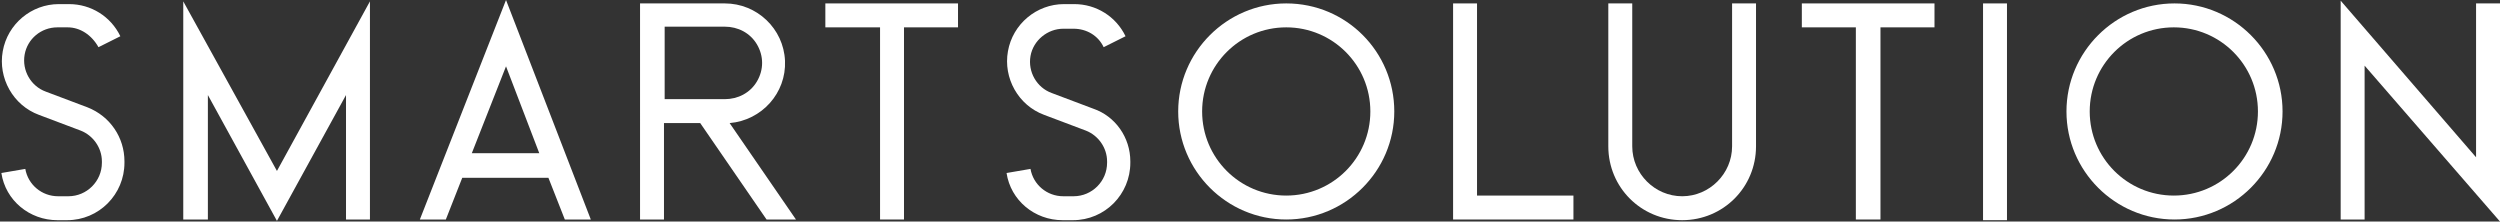
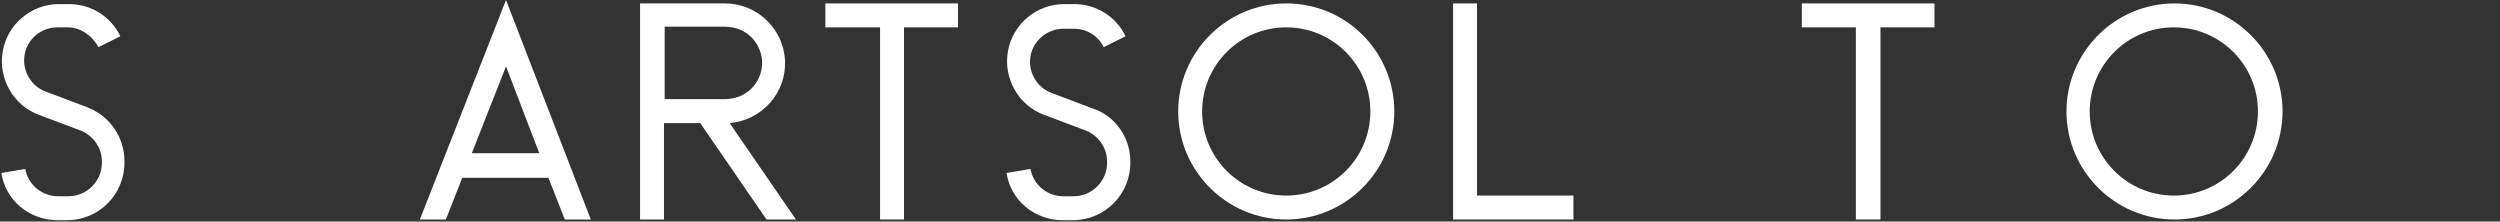
<svg xmlns="http://www.w3.org/2000/svg" xmlns:xlink="http://www.w3.org/1999/xlink" version="1.1" id="레이어_1" x="0px" y="0px" viewBox="0 0 365.6 32.4" style="enable-background:new 0 0 365.6 32.4;" xml:space="preserve">
  <rect x="0" y="0" width="365.6" height="32.4" fill="#333333" stroke="none" />
  <style type="text/css">
	.st0{clip-path:url(#SVGID_2_);fill:#FFFFFF;}
</style>
  <g>
    <defs>
      <rect id="SVGID_1_" y="0" width="365.6" height="32.5" />
    </defs>
    <clipPath id="SVGID_2_">
      <use xlink:href="#SVGID_1_" style="overflow:visible;" />
    </clipPath>
    <path class="st0" d="M114,25.6L114,25.6z" />
    <path class="st0" d="M18.2,23.6v0.2c0,4.6-3.7,8.4-8.4,8.4H8.4c-4.1,0-7.6-2.9-8.2-6.9l3.5-0.6c0.4,2.3,2.4,4,4.8,4h1.5   c2.7,0,4.9-2.2,4.9-4.9v-0.2c0-2-1.3-3.8-3.1-4.5l-6.1-2.3c-3.8-1.4-6-5.4-5.3-9.3c0.7-4,4.2-6.9,8.2-6.9h1.5   c3.2,0,6.1,1.8,7.5,4.7l-3.2,1.6C13.4,5.1,11.7,4,9.9,4H8.4C6,4,4,5.7,3.6,8c-0.4,2.3,0.9,4.6,3.1,5.4l6.1,2.3   C16.1,17,18.2,20.1,18.2,23.6" />
-     <polygon class="st0" points="54.1,0.2 54.1,32.1 50.6,32.1 50.6,13.9 40.5,32.3 30.4,13.9 30.4,32.1 26.8,32.1 26.8,0.2 40.5,25     " />
    <path class="st0" d="M86.4,32.1h-3.8L80.2,26H67.6l-2.4,6.1h-3.8L74,0L86.4,32.1z M78.9,22.5L74,9.7l-5,12.7H78.9z" />
    <path class="st0" d="M116.4,32.1h-4.3l-9.7-14.1h-5.3v14.1h-3.5V0.5H106c4.7,0,8.6,3.7,8.8,8.4c0.2,4.7-3.4,8.7-8.1,9.1L116.4,32.1   z M106,14.5c1.9,0,3.7-0.9,4.7-2.6c1-1.7,1-3.7,0-5.4c-1-1.7-2.8-2.6-4.7-2.6h-8.8v10.6L106,14.5z" />
    <polygon class="st0" points="140.1,0.5 140.1,4 132.2,4 132.2,32.1 128.7,32.1 128.7,4 120.7,4 120.7,0.5  " />
    <path class="st0" d="M165.3,23.6v0.2c0,4.6-3.7,8.4-8.4,8.4h-1.5c-4.1,0-7.6-2.9-8.2-6.9l3.5-0.6c0.4,2.3,2.4,4,4.8,4h1.5   c2.7,0,4.9-2.2,4.9-4.9v-0.2c0-2-1.3-3.8-3.1-4.5l-6.1-2.3c-3.8-1.4-6-5.4-5.3-9.3c0.7-4,4.2-6.9,8.2-6.9h1.5   c3.2,0,6.1,1.8,7.5,4.7l-3.2,1.6c-0.8-1.7-2.5-2.7-4.4-2.7h-1.5c-2.3,0-4.4,1.7-4.8,4c-0.4,2.3,0.9,4.6,3.1,5.4l6.1,2.3   C163.1,17,165.3,20.1,165.3,23.6" />
    <path class="st0" d="M203.9,16.3c0,8.7-7.1,15.8-15.8,15.8c-8.7,0-15.8-7.1-15.8-15.8s7.1-15.8,15.8-15.8   C196.9,0.5,203.9,7.6,203.9,16.3 M188.1,28.6c6.8,0,12.3-5.5,12.3-12.3c0-6.8-5.5-12.3-12.3-12.3c-6.8,0-12.3,5.5-12.3,12.3   S181.3,28.6,188.1,28.6L188.1,28.6z" />
    <polygon class="st0" points="230.1,28.6 230.1,32.1 212.5,32.1 212.5,0.5 216,0.5 216,28.6  " />
-     <path class="st0" d="M256.8,0.5v20.9c0,6-4.8,10.8-10.8,10.8c-6,0-10.8-4.8-10.8-10.8V0.5h3.5v20.9c0,4,3.3,7.3,7.3,7.3   c4,0,7.3-3.3,7.3-7.3V0.5H256.8z" />
    <polygon class="st0" points="282.9,0.5 282.9,4 275,4 275,32.1 271.4,32.1 271.4,4 263.5,4 263.5,0.5  " />
-     <rect x="290" y="0.5" class="st0" width="3.5" height="31.7" />
    <path class="st0" d="M333.8,16.3c0,8.7-7.1,15.8-15.8,15.8c-8.7,0-15.8-7.1-15.8-15.8s7.1-15.8,15.8-15.8   C326.7,0.5,333.8,7.6,333.8,16.3 M317.9,28.6c6.8,0,12.3-5.5,12.3-12.3c0-6.8-5.5-12.3-12.3-12.3c-6.8,0-12.3,5.5-12.3,12.3   S311.1,28.6,317.9,28.6L317.9,28.6z" />
-     <polygon class="st0" points="365.6,0.5 365.6,32.4 345.8,9.6 345.8,32.1 342.3,32.1 342.3,0.1 362.1,23 362.1,0.5  " />
  </g>
</svg>